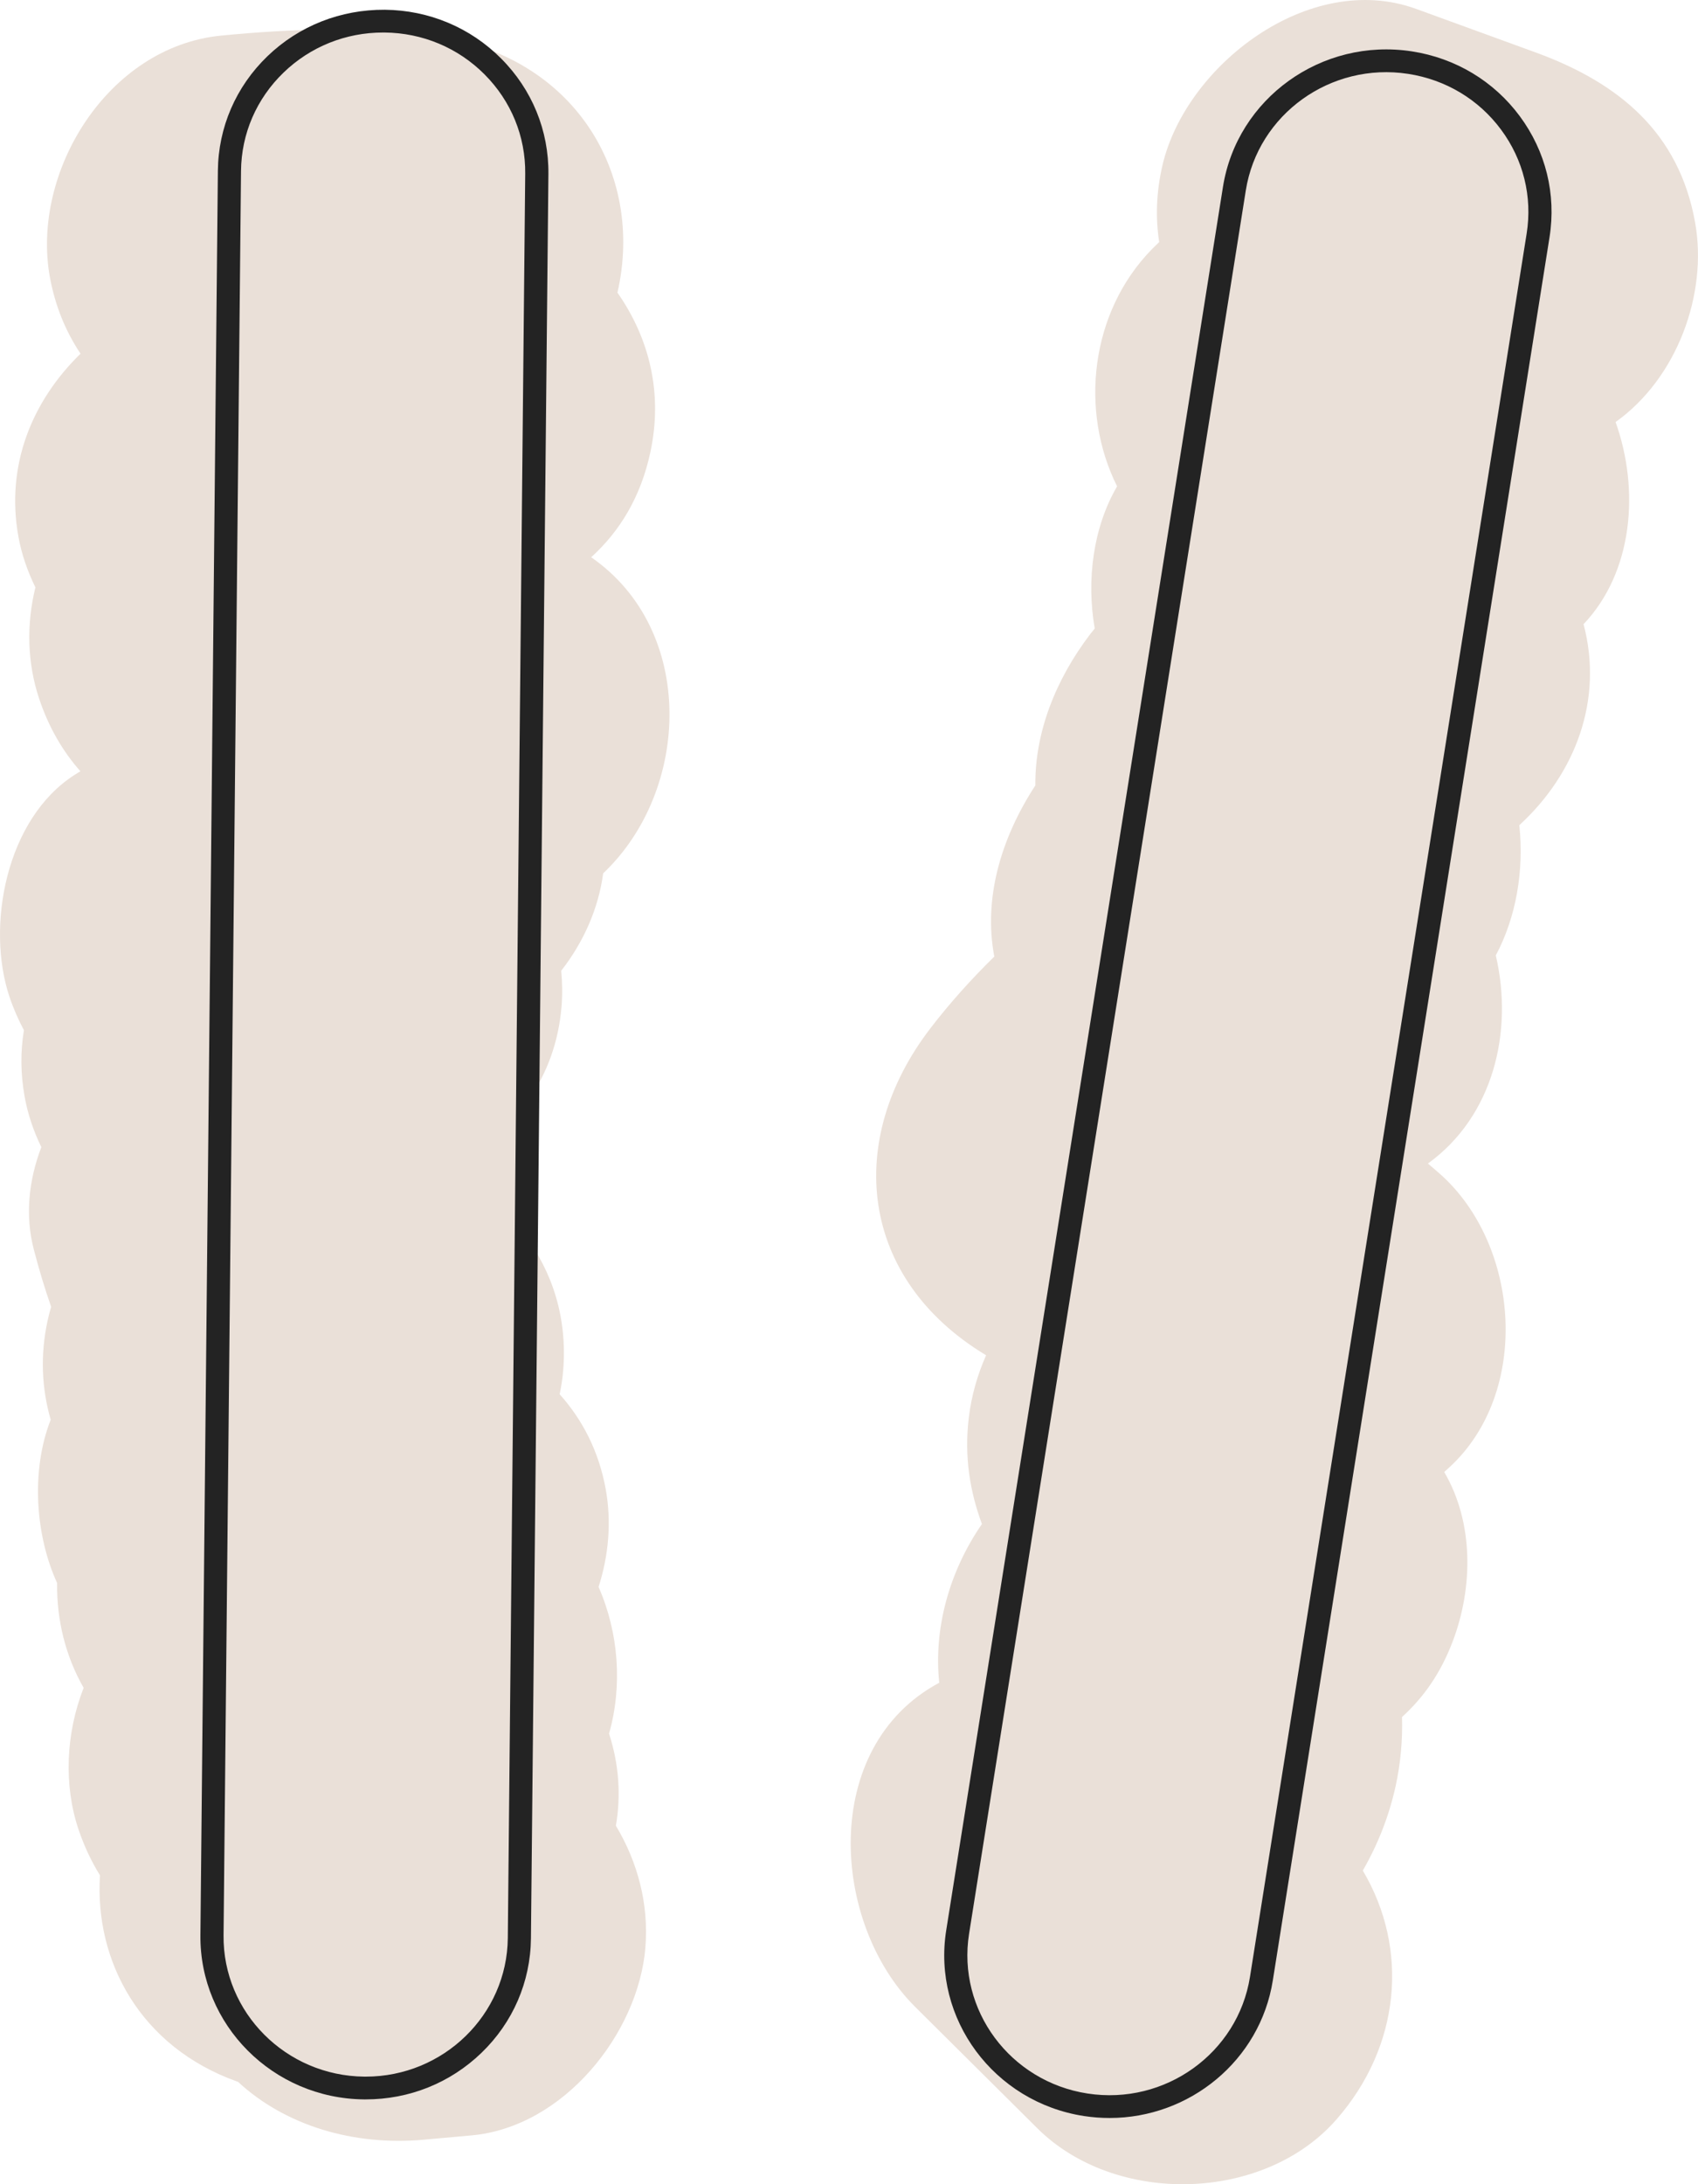
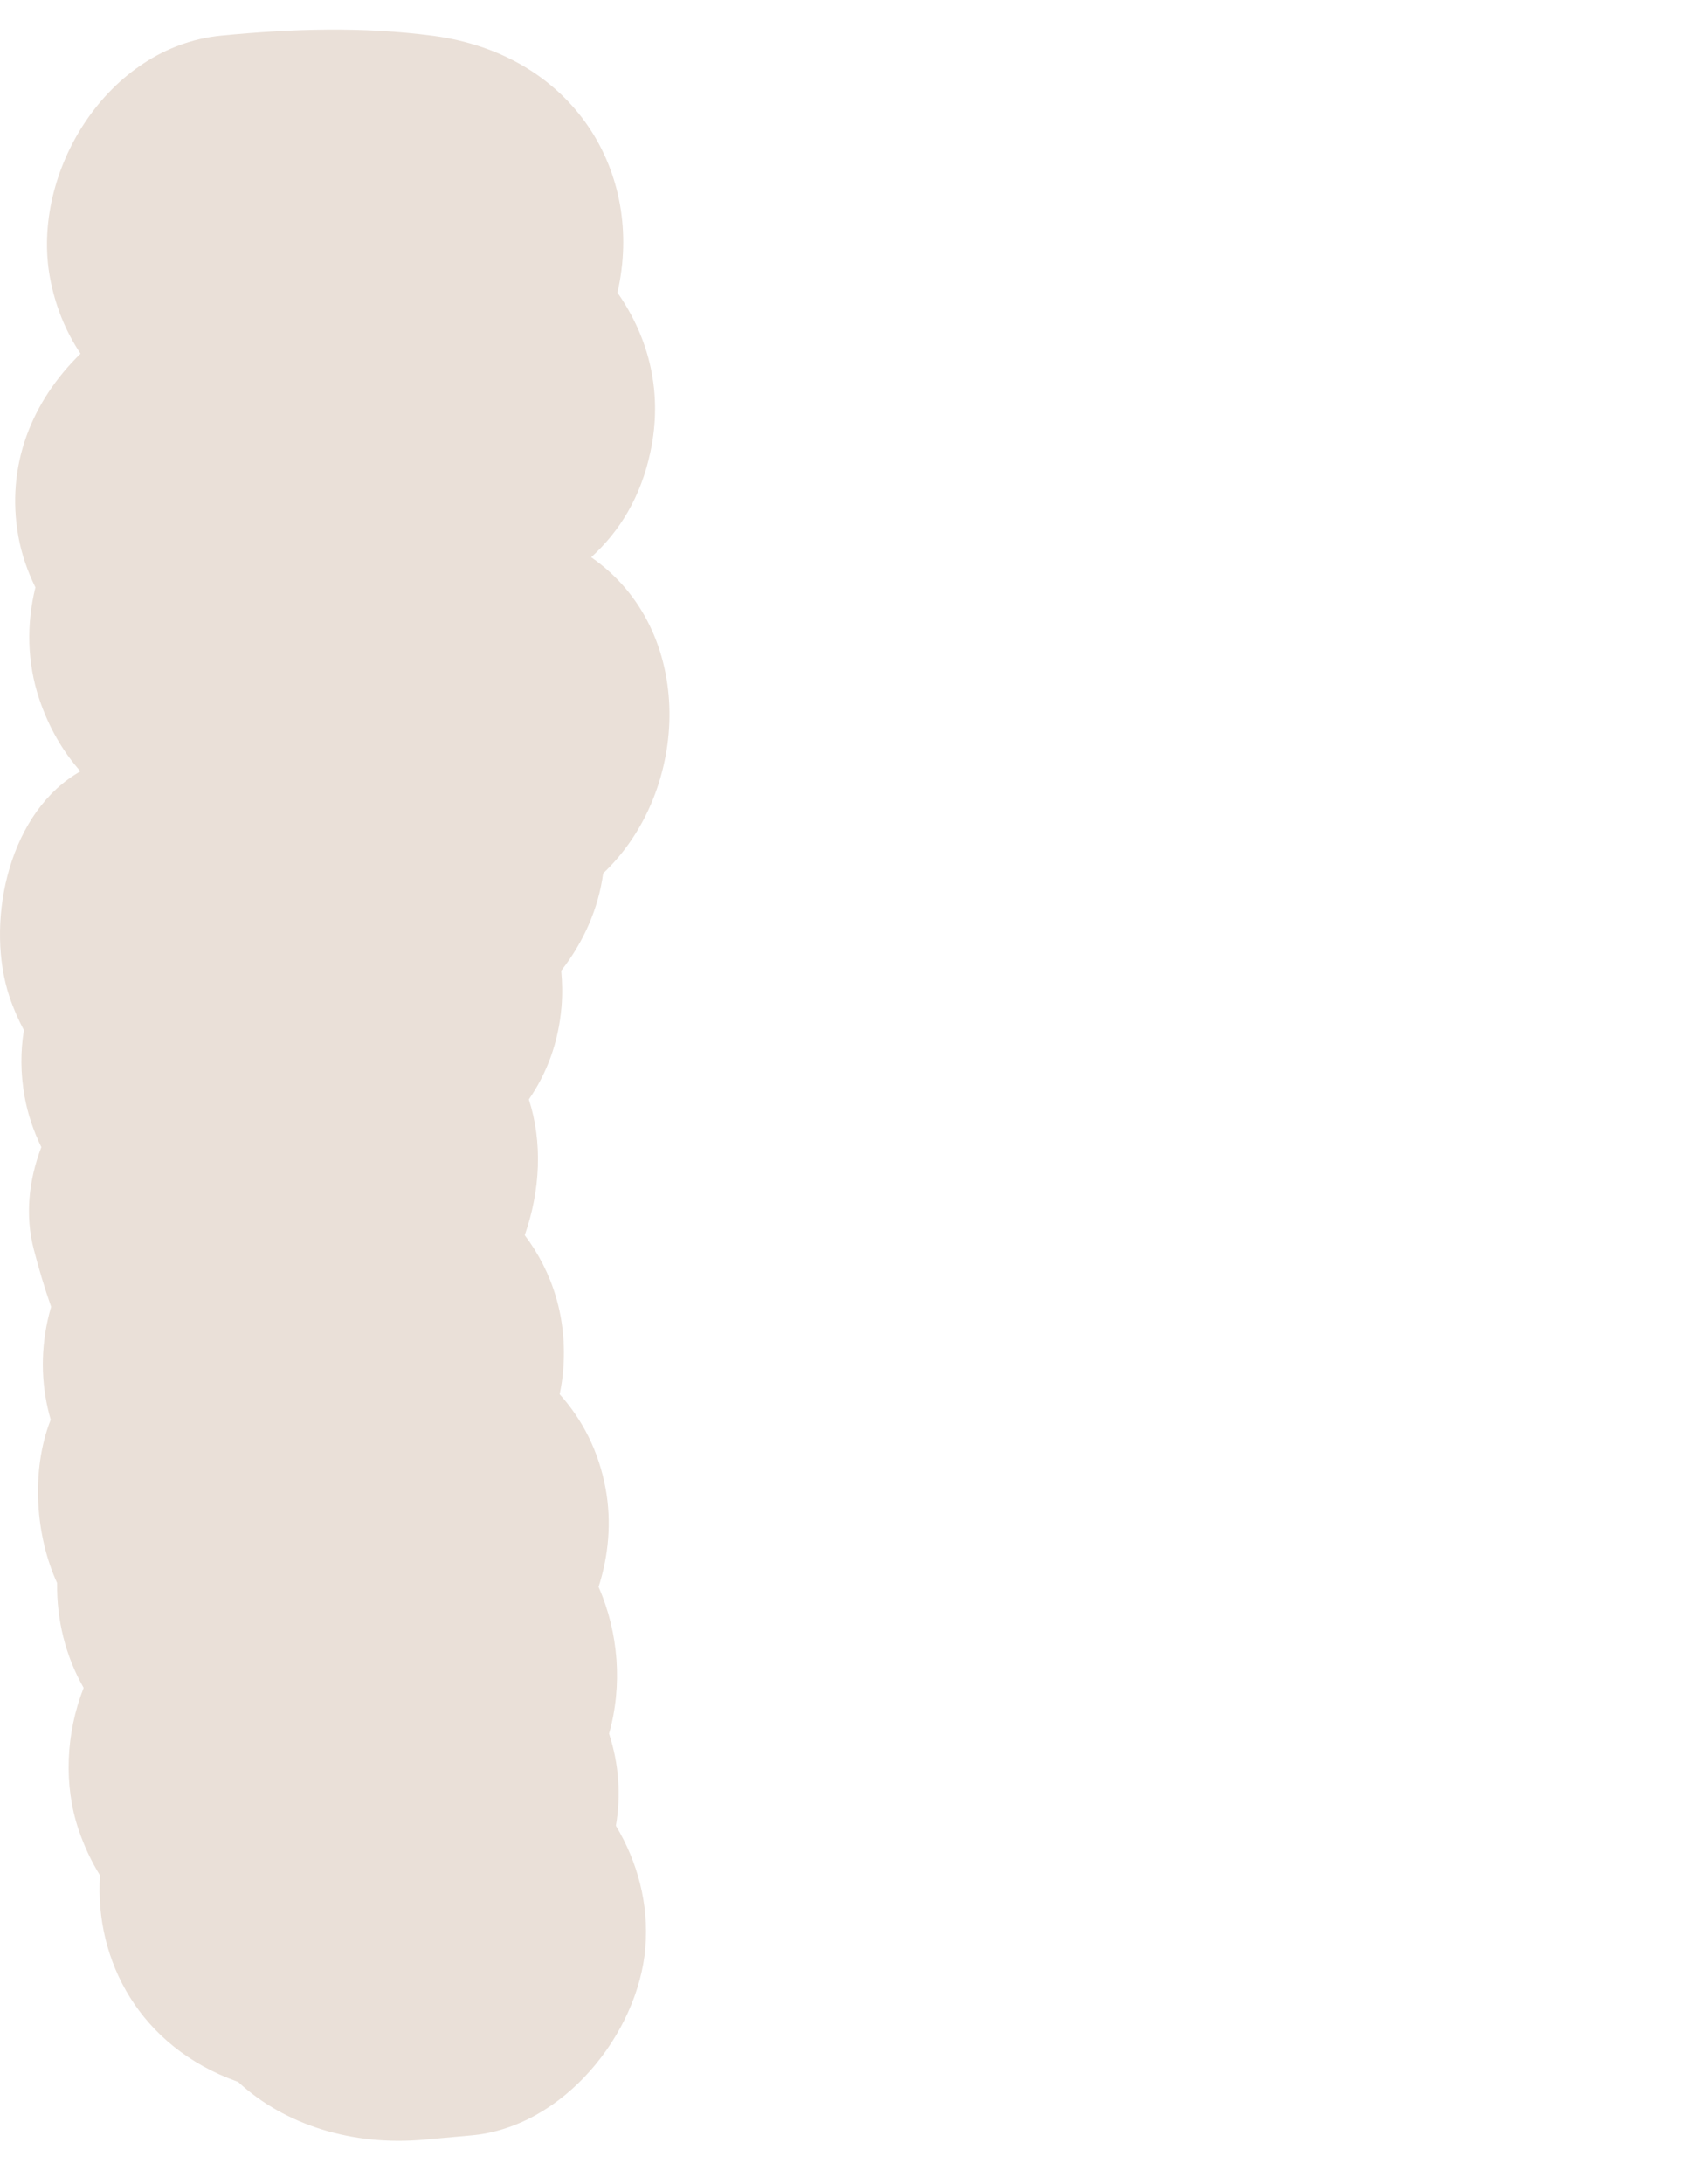
<svg xmlns="http://www.w3.org/2000/svg" width="35" height="45" viewBox="0 0 35 45" fill="none">
  <g clip-path="url(#clip0_358_10618)">
    <path d="M13.303 40.119C13.376 39.233 13.144 38.361 12.695 37.615C12.8 37.002 12.763 36.36 12.554 35.717C12.834 34.73 12.753 33.638 12.338 32.695C12.546 32.048 12.607 31.356 12.486 30.684C12.344 29.899 12.006 29.25 11.536 28.725C11.569 28.565 11.595 28.404 11.608 28.239C11.698 27.158 11.388 26.207 10.816 25.448C11.136 24.535 11.188 23.538 10.901 22.651C11.271 22.113 11.512 21.486 11.575 20.735C11.595 20.486 11.591 20.241 11.568 20C12.032 19.405 12.335 18.718 12.433 17.993C14.234 16.289 14.358 12.984 12.186 11.481C12.777 10.943 13.205 10.242 13.403 9.329C13.668 8.113 13.391 6.978 12.727 6.029C13.293 3.566 11.823 1.124 8.932 0.738C7.475 0.545 6.024 0.591 4.562 0.733C2.216 0.96 0.639 3.547 1.027 5.704C1.136 6.304 1.356 6.833 1.66 7.287C0.662 8.259 0.114 9.584 0.379 11.054C0.443 11.412 0.565 11.765 0.73 12.102C0.544 12.854 0.558 13.652 0.809 14.401C1.008 14.993 1.297 15.484 1.657 15.89C1.618 15.915 1.58 15.937 1.541 15.962C0.119 16.869 -0.291 19.09 0.196 20.539C0.277 20.78 0.378 21.008 0.493 21.225C0.422 21.657 0.421 22.114 0.508 22.597C0.572 22.952 0.69 23.301 0.852 23.634C0.593 24.312 0.513 25.043 0.698 25.747C0.803 26.152 0.922 26.545 1.054 26.924C1.027 27.017 1.002 27.11 0.981 27.208C0.827 27.916 0.859 28.607 1.045 29.25C0.628 30.313 0.736 31.654 1.177 32.613C1.167 33.364 1.346 34.114 1.724 34.774C1.357 35.709 1.311 36.777 1.617 37.687C1.735 38.038 1.885 38.353 2.061 38.637C1.947 40.406 2.893 42.173 4.887 42.885C4.894 42.887 4.901 42.889 4.907 42.892C5.882 43.794 7.287 44.213 8.728 44.084C9.057 44.054 9.387 44.025 9.716 43.995C11.617 43.825 13.157 41.898 13.304 40.12L13.303 40.119Z" fill="#EAE0D8" />
-     <path d="M28.091 38.538C28.396 38.009 28.628 37.43 28.767 36.8C28.871 36.326 28.912 35.848 28.899 35.375C29.344 34.971 29.697 34.472 29.947 33.809C30.362 32.711 30.383 31.376 29.769 30.327L29.861 30.244C31.565 28.696 31.337 25.646 29.675 24.18C29.596 24.11 29.513 24.041 29.433 23.972C30.787 22.994 31.198 21.246 30.832 19.684C31.256 18.888 31.415 17.931 31.317 17.001C32.478 15.938 33.053 14.411 32.641 12.86C33.659 11.788 33.802 10.097 33.301 8.695C34.57 7.792 35.203 6.057 34.941 4.588C34.611 2.736 33.377 1.708 31.649 1.079C30.83 0.78 30.011 0.482 29.192 0.184C26.983 -0.62 24.442 1.351 23.962 3.402C23.831 3.965 23.817 4.494 23.894 4.987C23.842 5.039 23.788 5.089 23.737 5.141C22.48 6.431 22.245 8.455 23.026 10.02C22.536 10.86 22.39 11.941 22.565 12.949C22.535 12.987 22.505 13.023 22.475 13.061C21.743 14.021 21.331 15.11 21.341 16.182C20.617 17.293 20.271 18.53 20.495 19.708C20.022 20.172 19.579 20.663 19.18 21.183C17.407 23.49 17.707 26.338 20.316 27.916C20.319 27.918 20.322 27.92 20.326 27.922C20.151 28.318 20.024 28.745 19.968 29.218C19.874 30.016 19.993 30.73 20.24 31.399C19.559 32.386 19.244 33.561 19.36 34.669C16.892 35.989 17.131 39.626 18.863 41.346C19.703 42.181 20.543 43.014 21.383 43.849C22.99 45.445 26.047 45.381 27.548 43.666C28.866 42.16 29.051 40.156 28.091 38.539V38.538Z" fill="#EAE0D8" />
-     <path d="M7.538 43.253C7.527 43.253 7.516 43.253 7.504 43.253C5.626 43.235 4.113 41.717 4.131 39.87L4.491 3.519C4.5 2.624 4.862 1.786 5.512 1.159C6.162 0.533 7.021 0.195 7.931 0.201C8.841 0.21 9.693 0.566 10.33 1.206C10.967 1.845 11.313 2.689 11.304 3.585L10.944 39.936C10.935 40.83 10.573 41.669 9.923 42.295C9.281 42.914 8.436 43.253 7.538 43.253V43.253ZM7.897 0.67C7.125 0.67 6.398 0.962 5.846 1.494C5.287 2.033 4.975 2.754 4.968 3.523L4.608 39.874C4.592 41.463 5.894 42.768 7.509 42.784C7.519 42.784 7.528 42.784 7.538 42.784C9.14 42.784 10.451 41.51 10.467 39.93L10.826 3.579C10.834 2.809 10.536 2.083 9.988 1.533C9.441 0.984 8.708 0.677 7.925 0.67C7.916 0.67 7.906 0.67 7.896 0.67H7.897Z" fill="#232323" />
-     <path d="M22.872 43.636C22.698 43.636 22.522 43.623 22.344 43.596C20.488 43.311 19.214 41.594 19.504 39.769L25.208 3.852C25.498 2.026 27.244 0.773 29.1 1.058C29.999 1.196 30.79 1.67 31.326 2.393C31.862 3.116 32.08 4.001 31.94 4.885L26.236 40.802C25.974 42.453 24.521 43.636 22.872 43.636V43.636ZM22.418 43.132C24.014 43.378 25.515 42.3 25.765 40.73L31.468 4.813C31.589 4.053 31.401 3.291 30.94 2.67C30.479 2.048 29.799 1.641 29.026 1.522C27.429 1.276 25.928 2.354 25.679 3.924L19.975 39.841C19.726 41.411 20.822 42.887 22.418 43.132Z" fill="#232323" />
  </g>
  <defs>
    <clipPath id="clip0_358_10618">
      <rect width="35" height="45" fill="white" />
    </clipPath>
  </defs>
</svg>